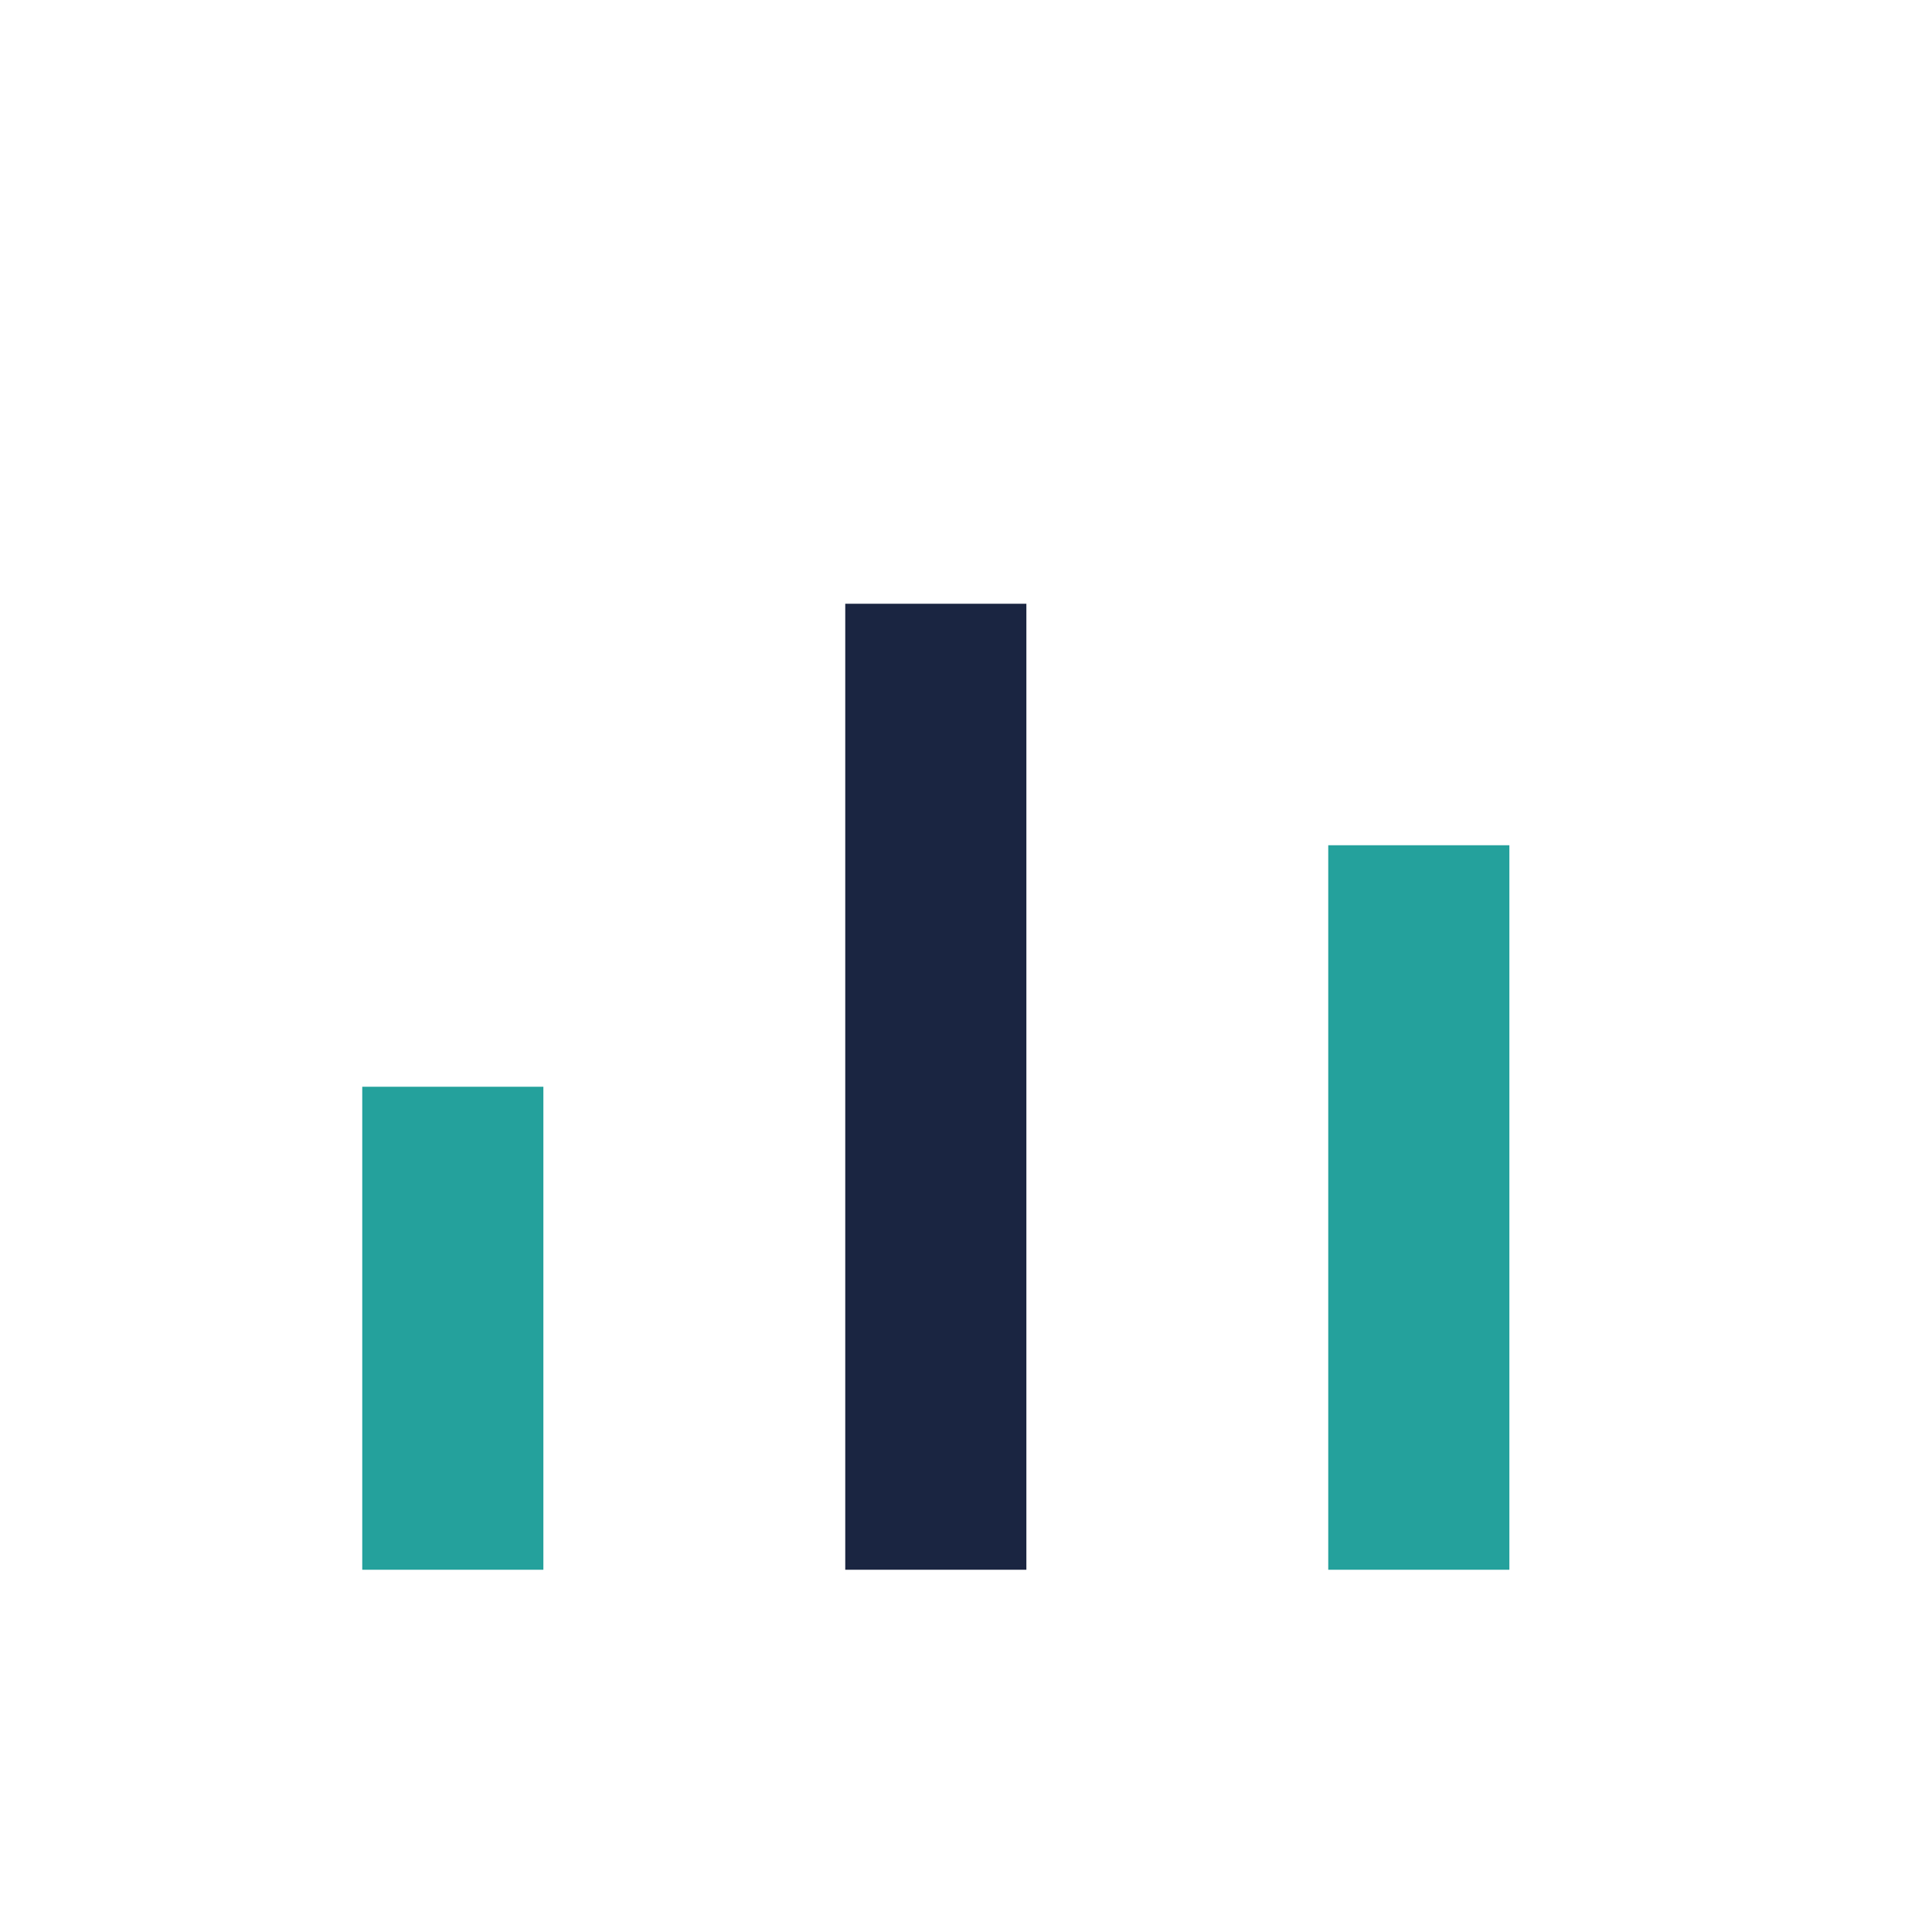
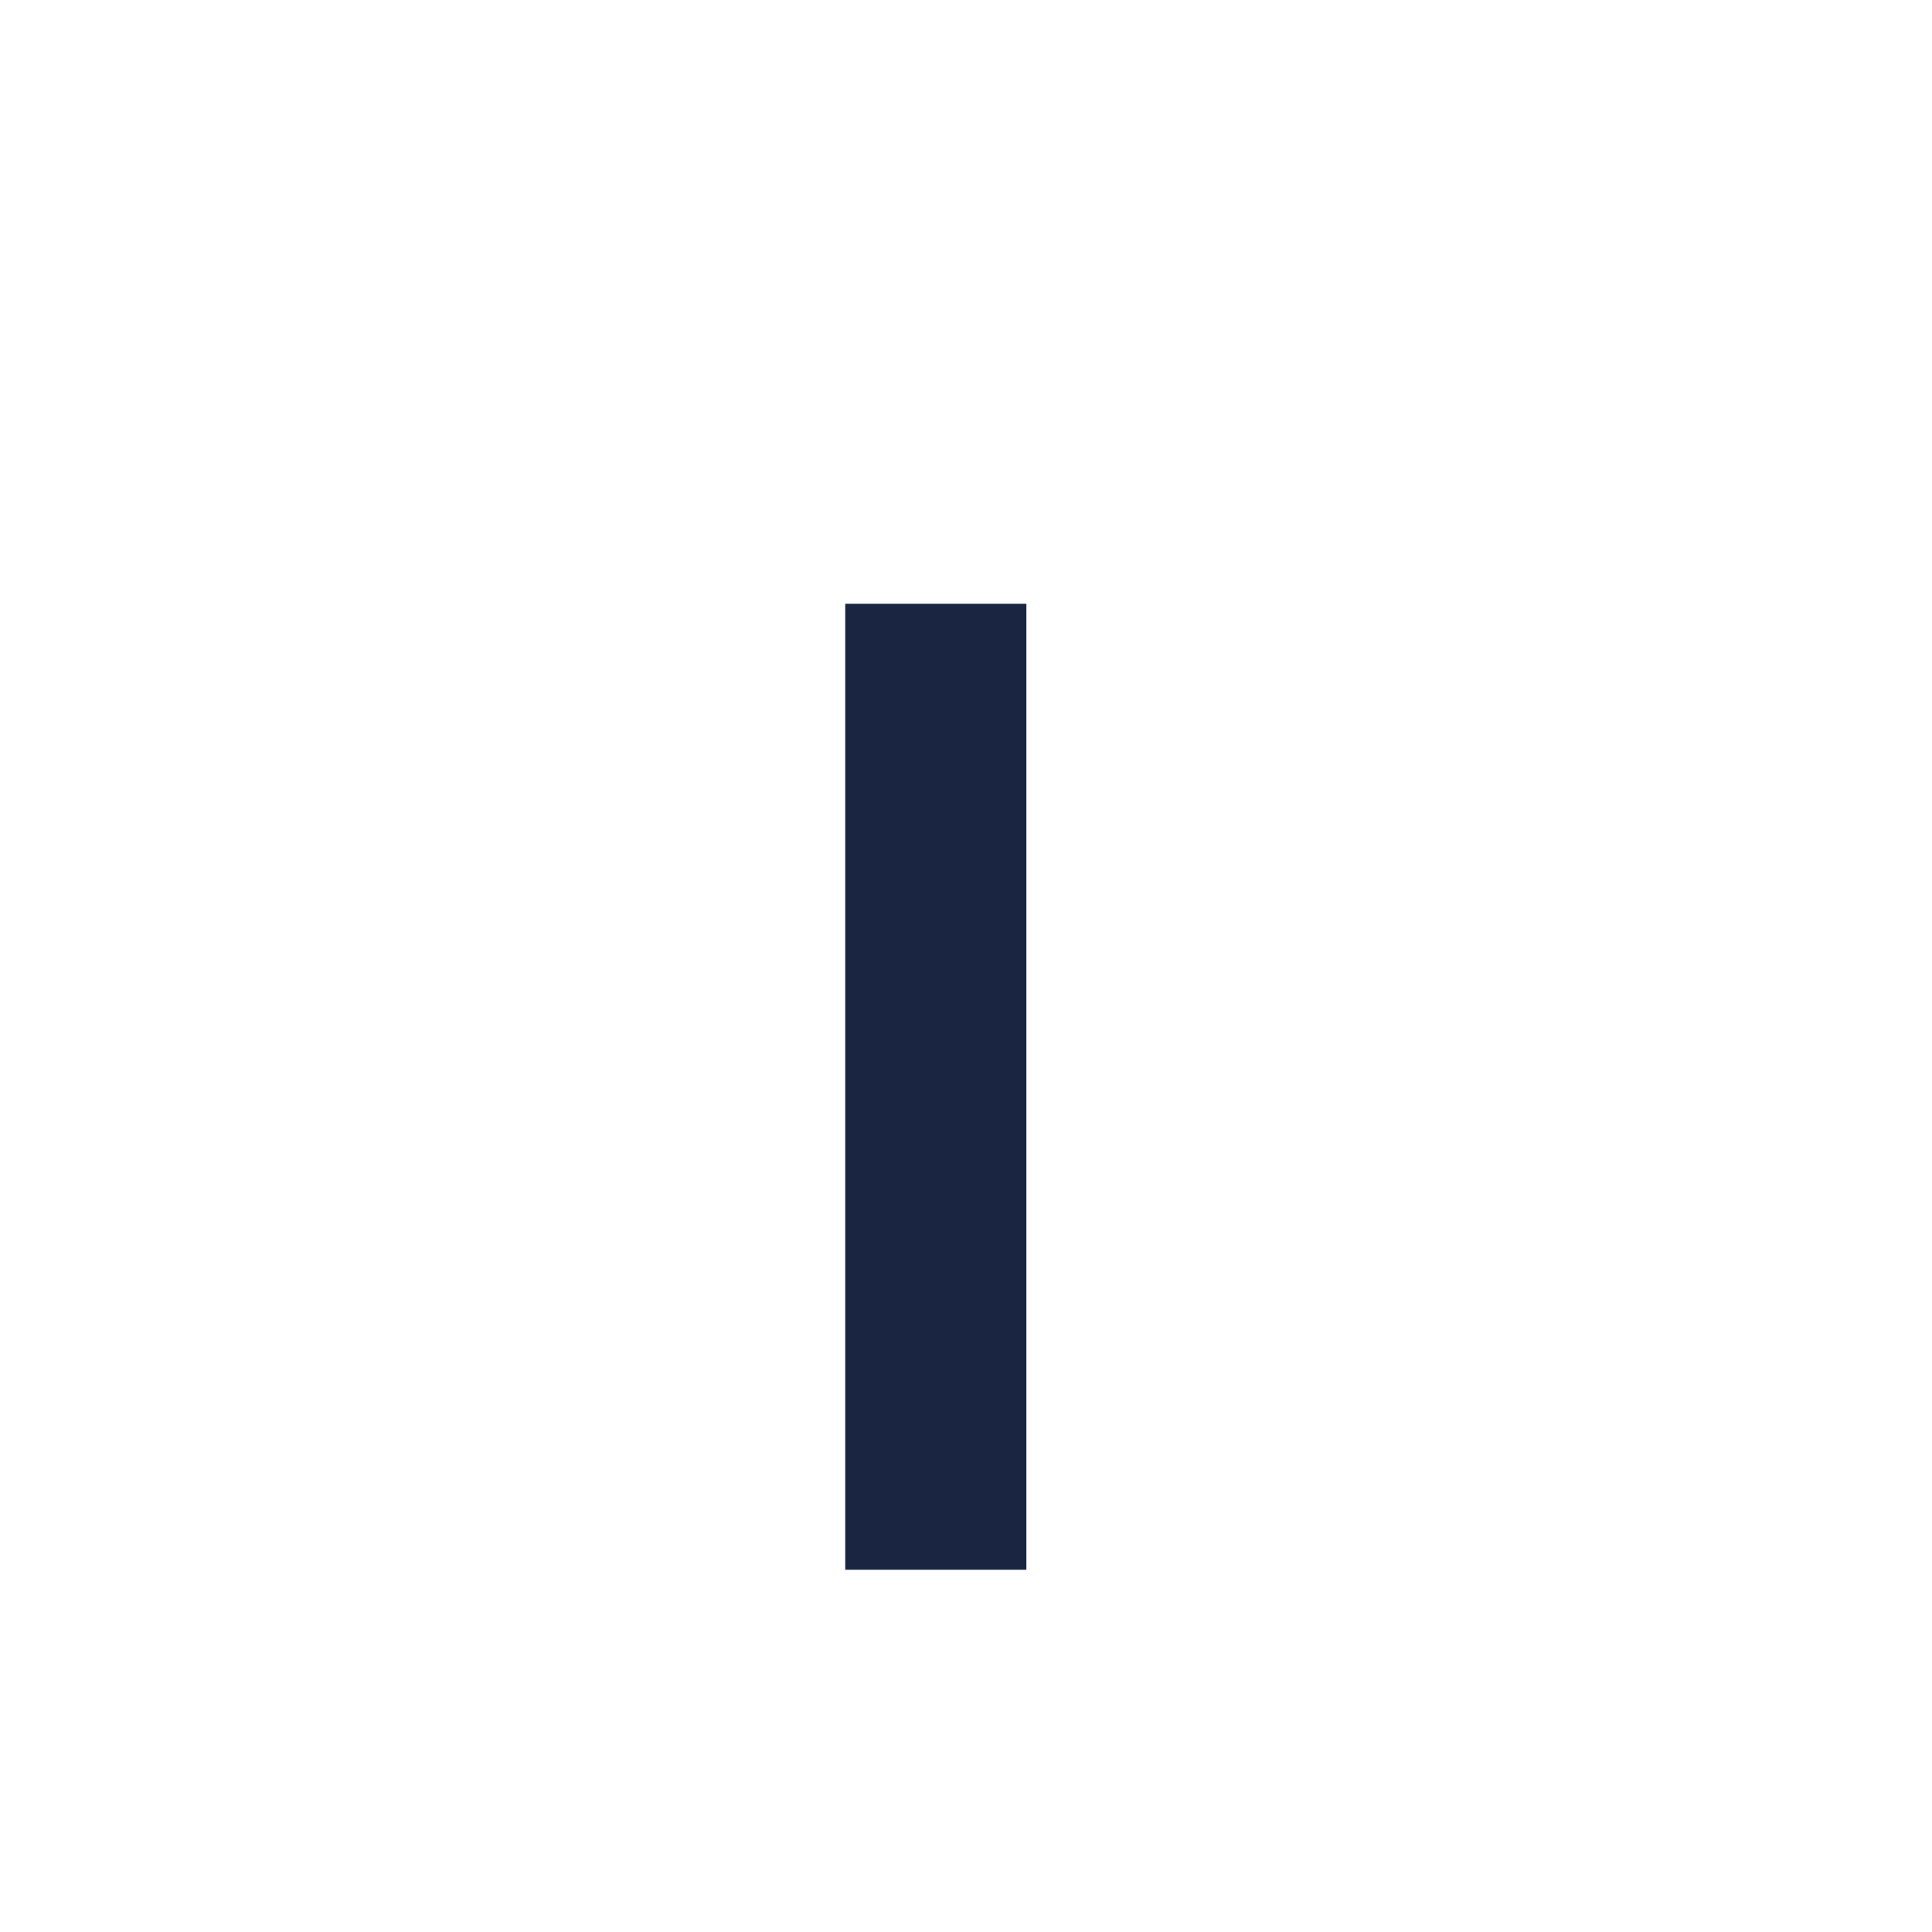
<svg xmlns="http://www.w3.org/2000/svg" width="32" height="32" viewBox="0 0 32 32">
-   <rect x="6" y="18" width="3" height="8" fill="#24A19C" />
  <rect x="14" y="10" width="3" height="16" fill="#1A2541" />
-   <rect x="22" y="14" width="3" height="12" fill="#24A19C" />
</svg>